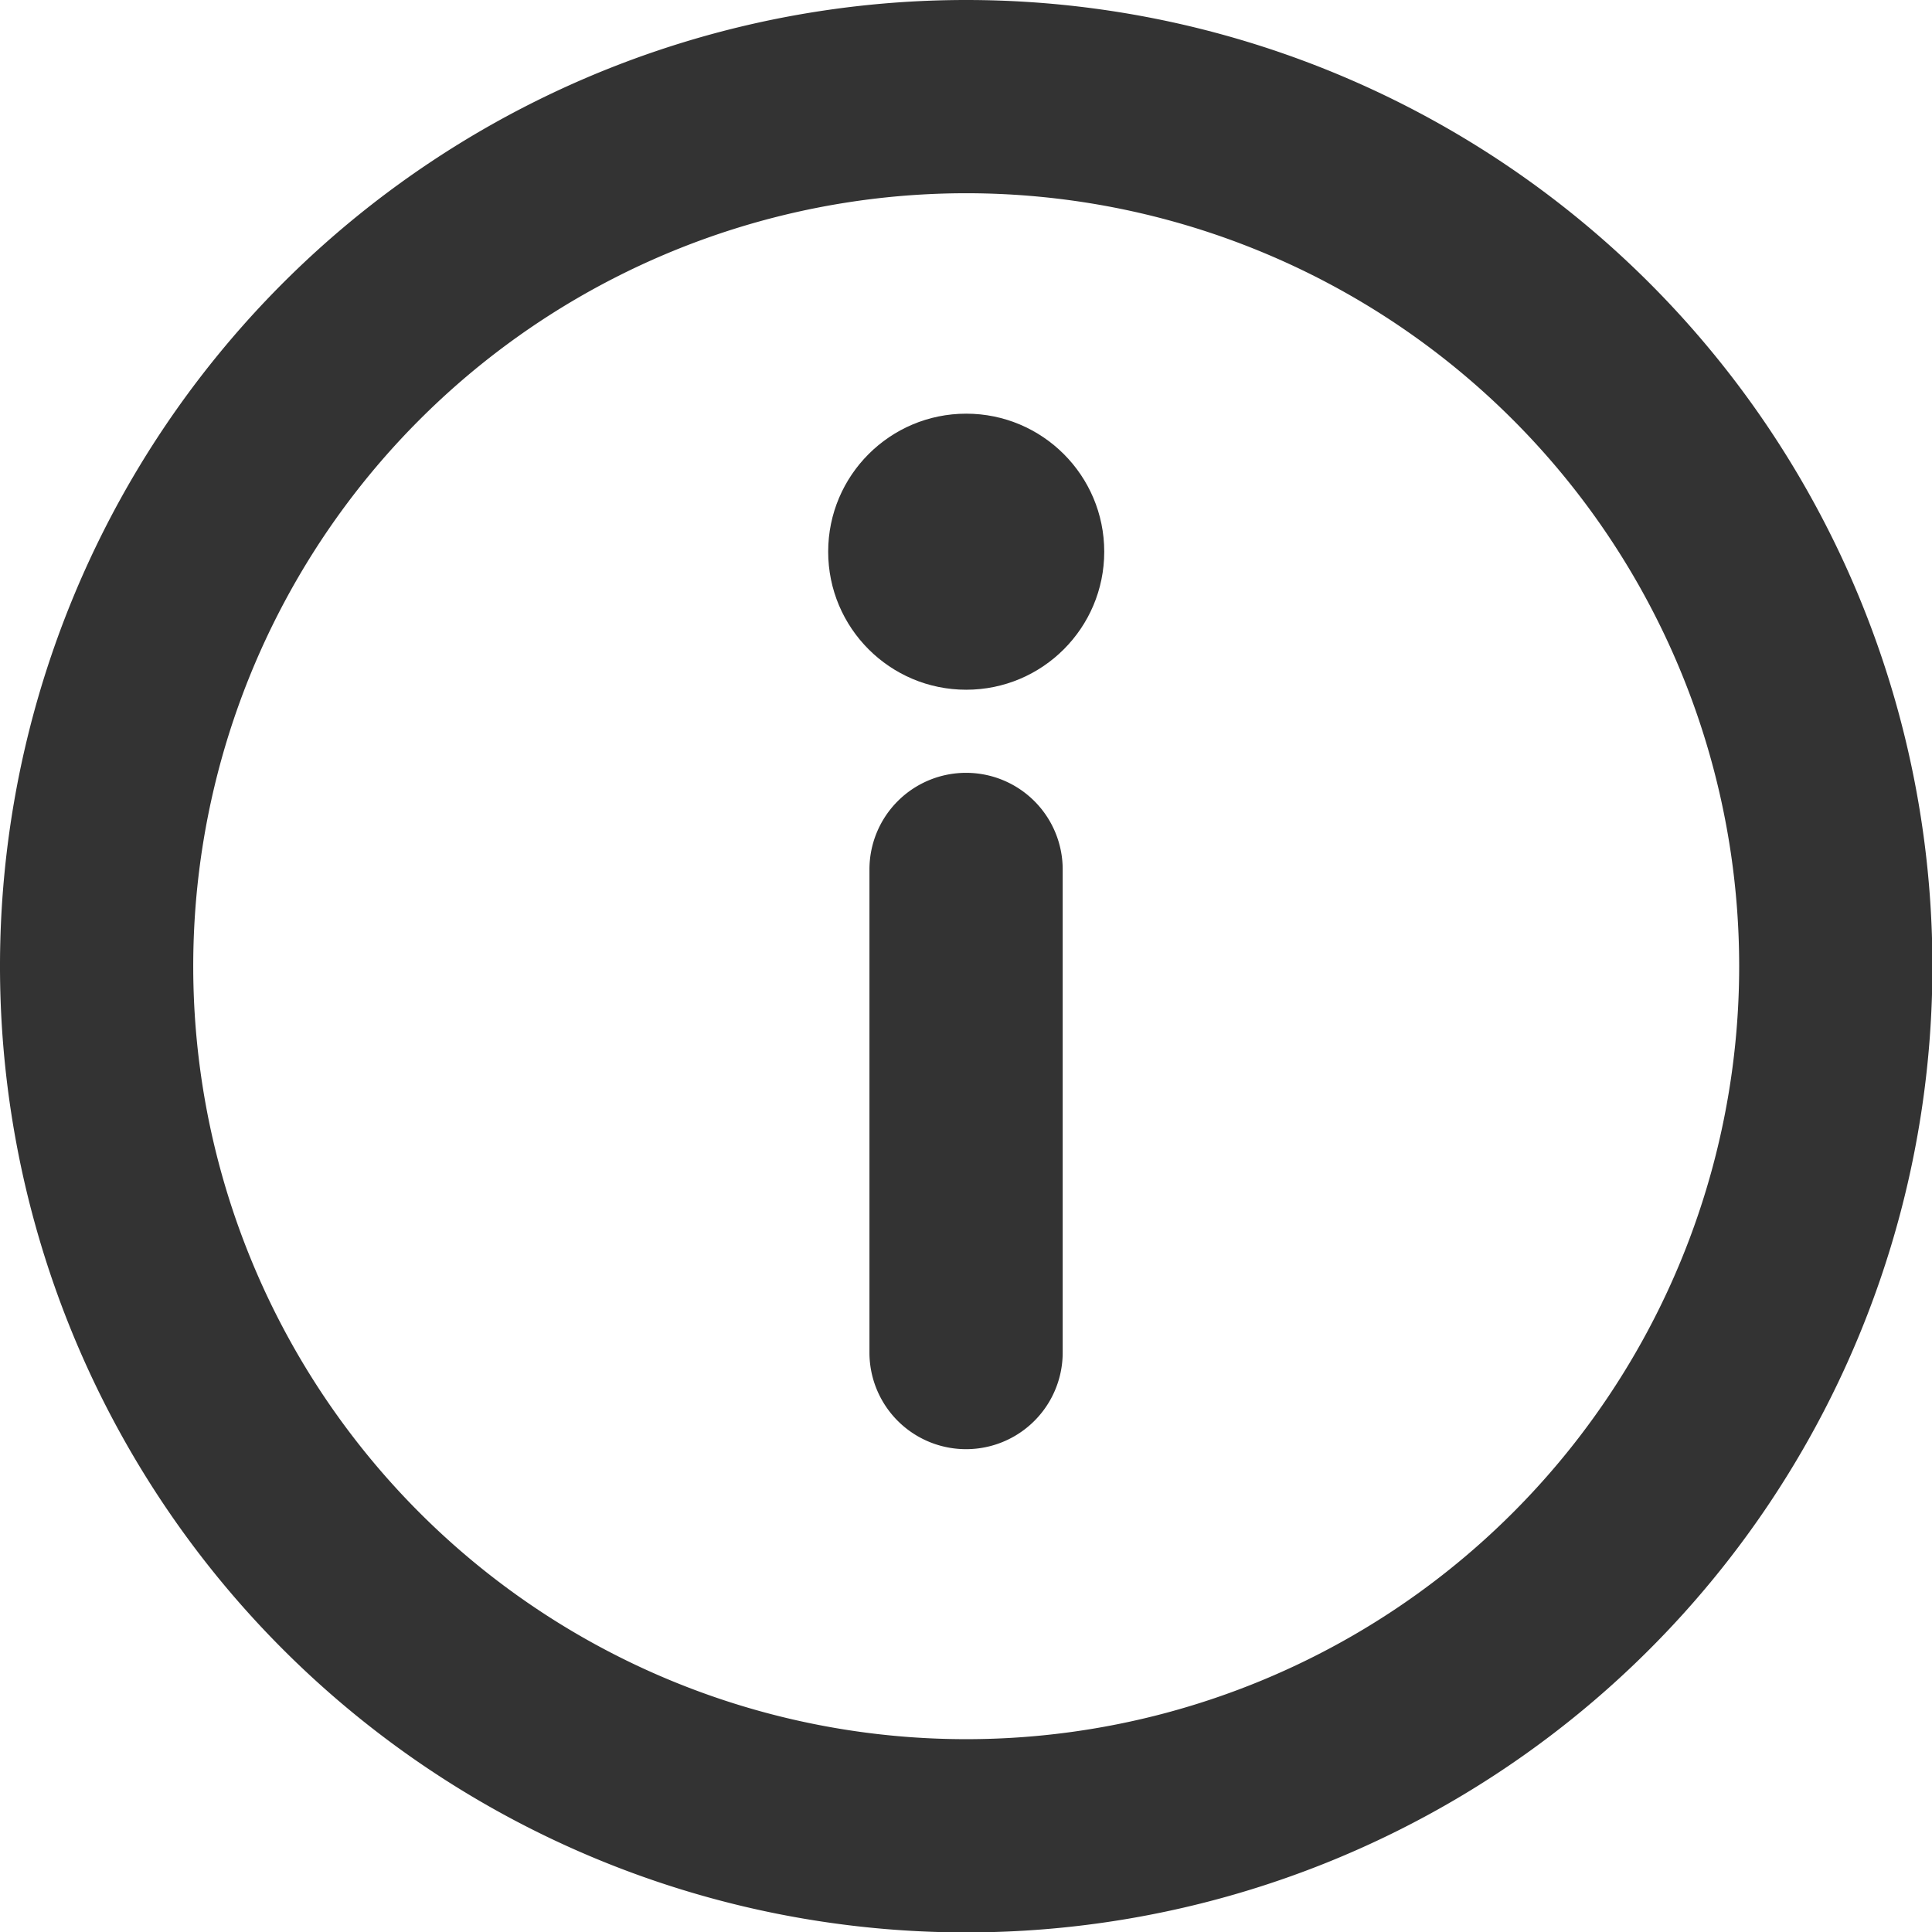
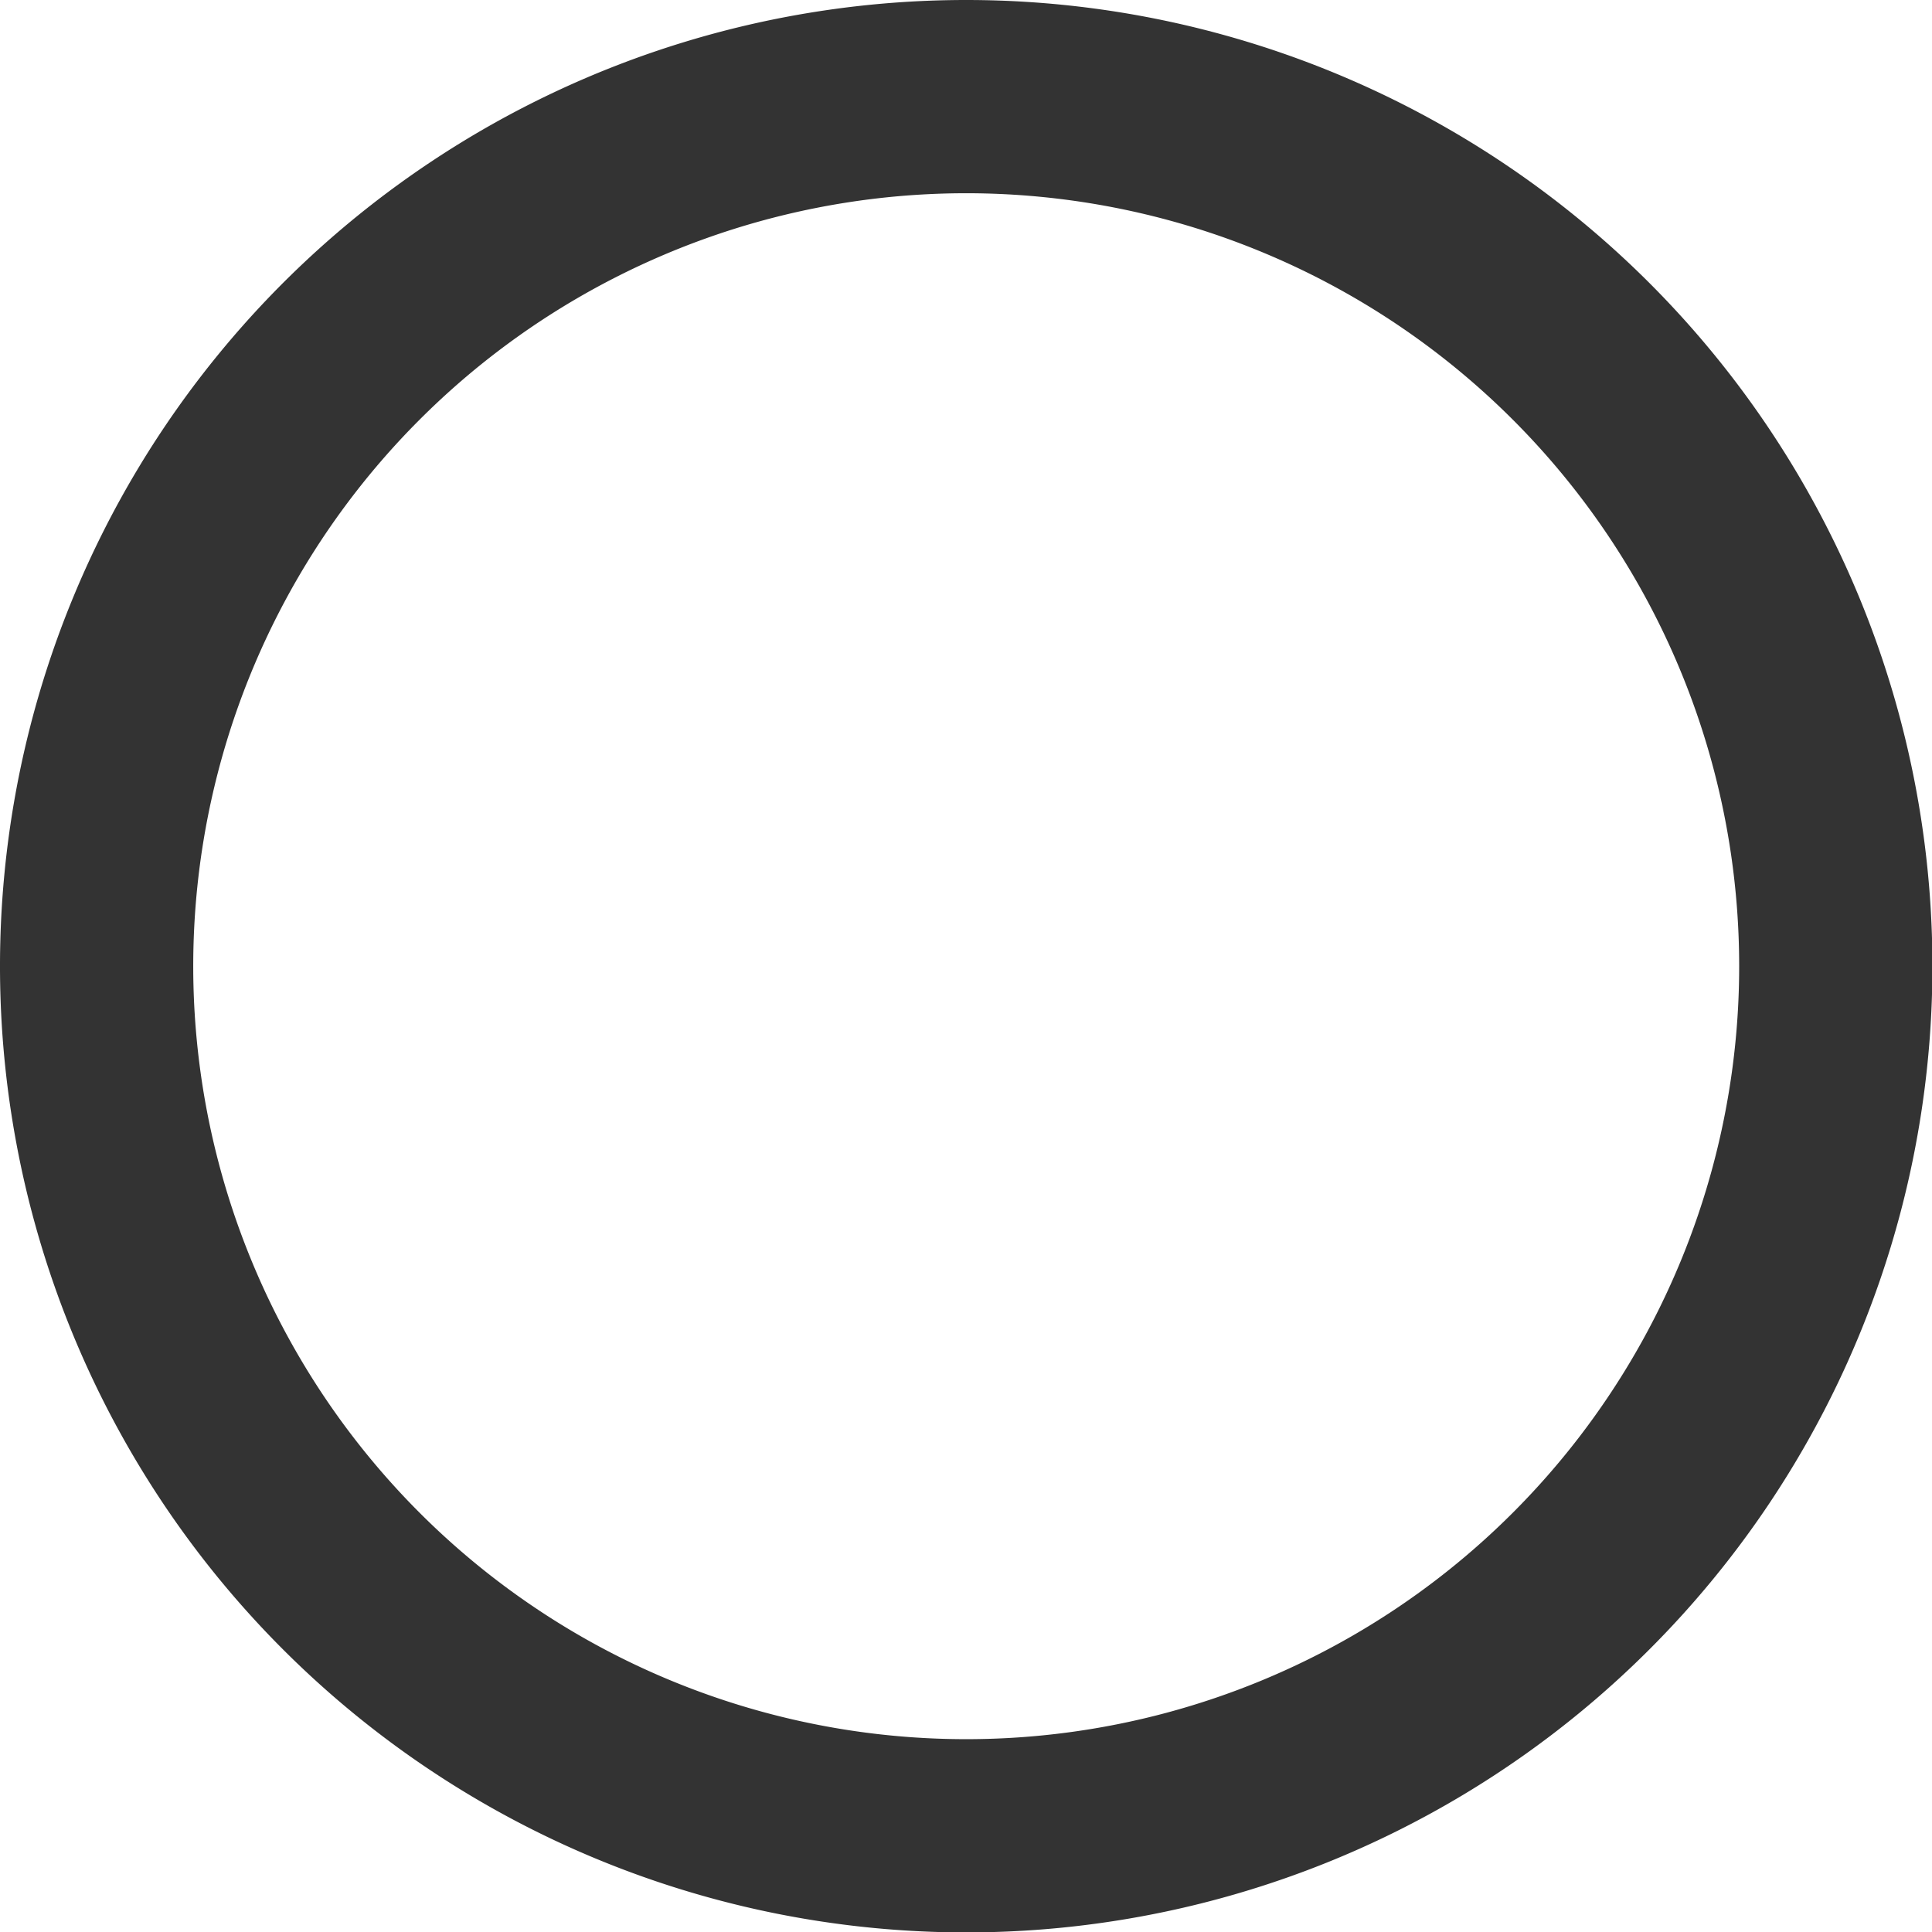
<svg xmlns="http://www.w3.org/2000/svg" width="13.997" height="13.997" viewBox="0 0 13.997 13.997">
  <g transform="translate(-2 -2)">
    <g transform="translate(2 2)">
-       <path d="M9,2a7,7,0,1,0,7,7A7,7,0,0,0,9,2ZM9,14.6A5.6,5.6,0,1,1,14.6,9,5.6,5.6,0,0,1,9,14.6Z" transform="translate(-2 -2)" fill="#333" />
-       <circle cx="1" cy="1" r="1" transform="translate(6 2.997)" fill="#333" />
-       <path d="M11.7,10a.7.7,0,0,0-.7.7v3.5a.7.7,0,0,0,1.4,0V10.7A.7.7,0,0,0,11.7,10Z" transform="translate(-4.701 -4.401)" fill="#333" />
+       <path d="M9,2a7,7,0,1,0,7,7A7,7,0,0,0,9,2M9,14.6A5.6,5.6,0,1,1,14.6,9,5.6,5.6,0,0,1,9,14.6Z" transform="translate(-2 -2)" fill="#333" />
    </g>
  </g>
</svg>